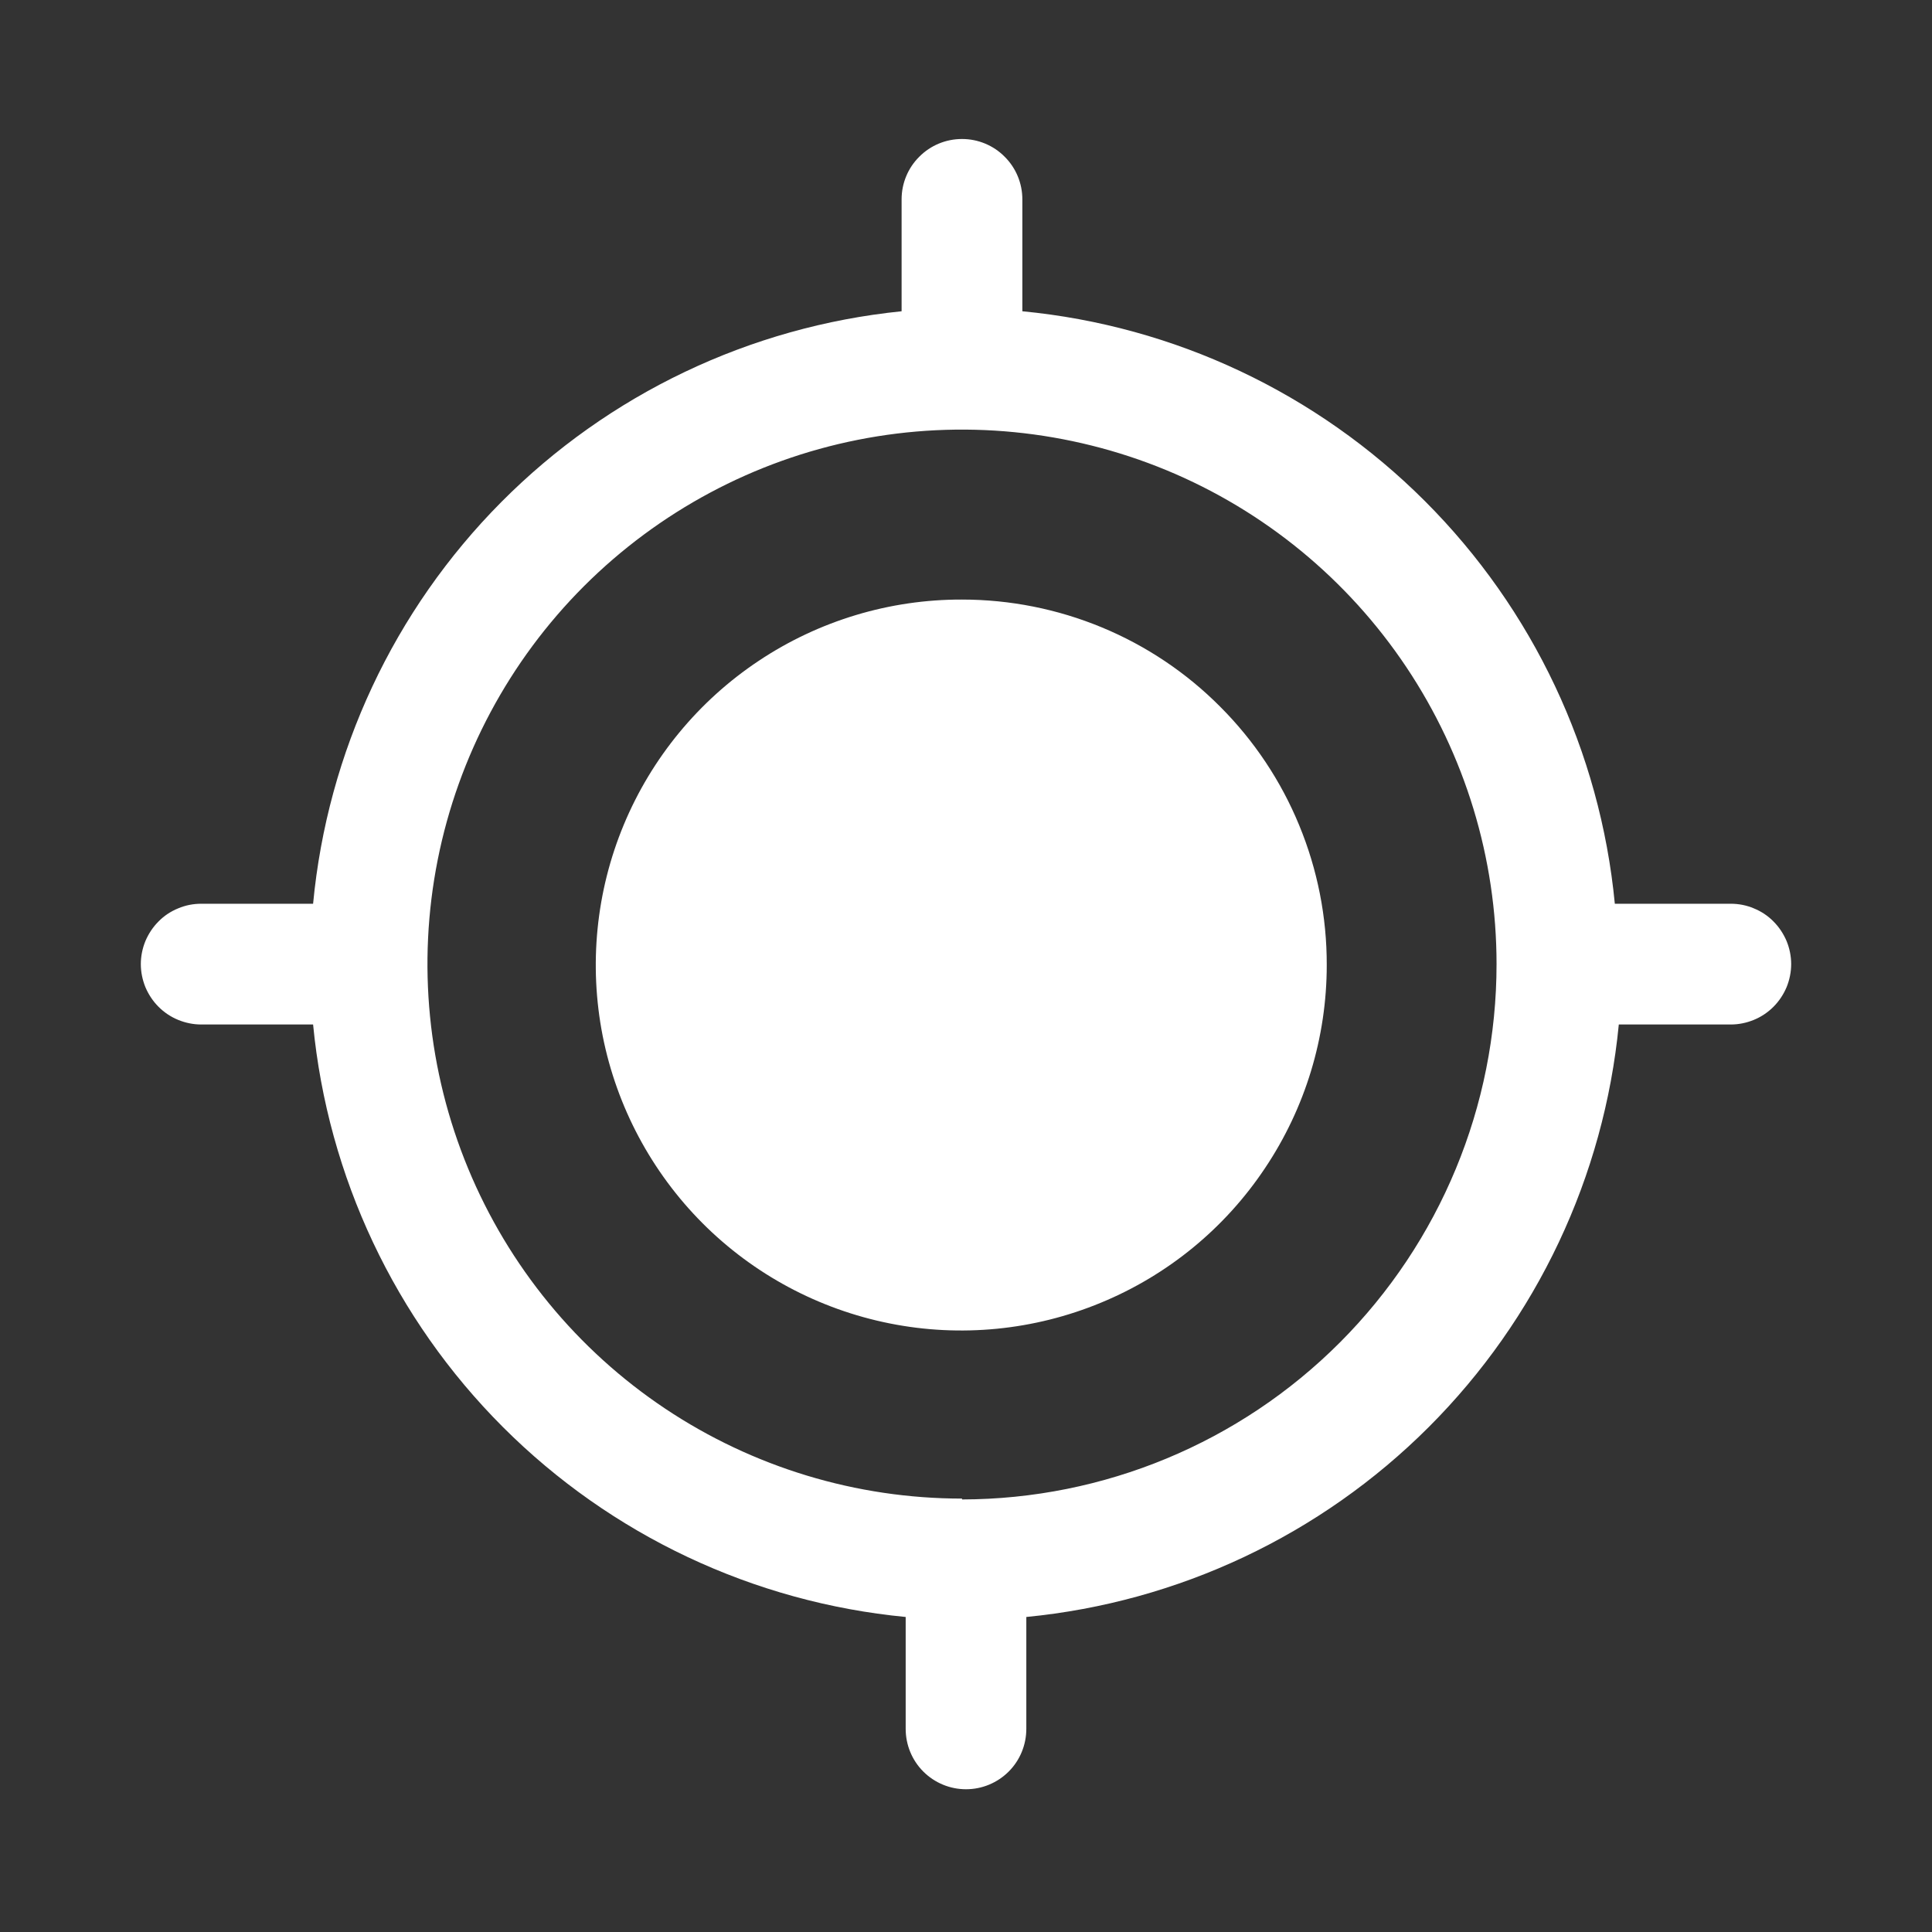
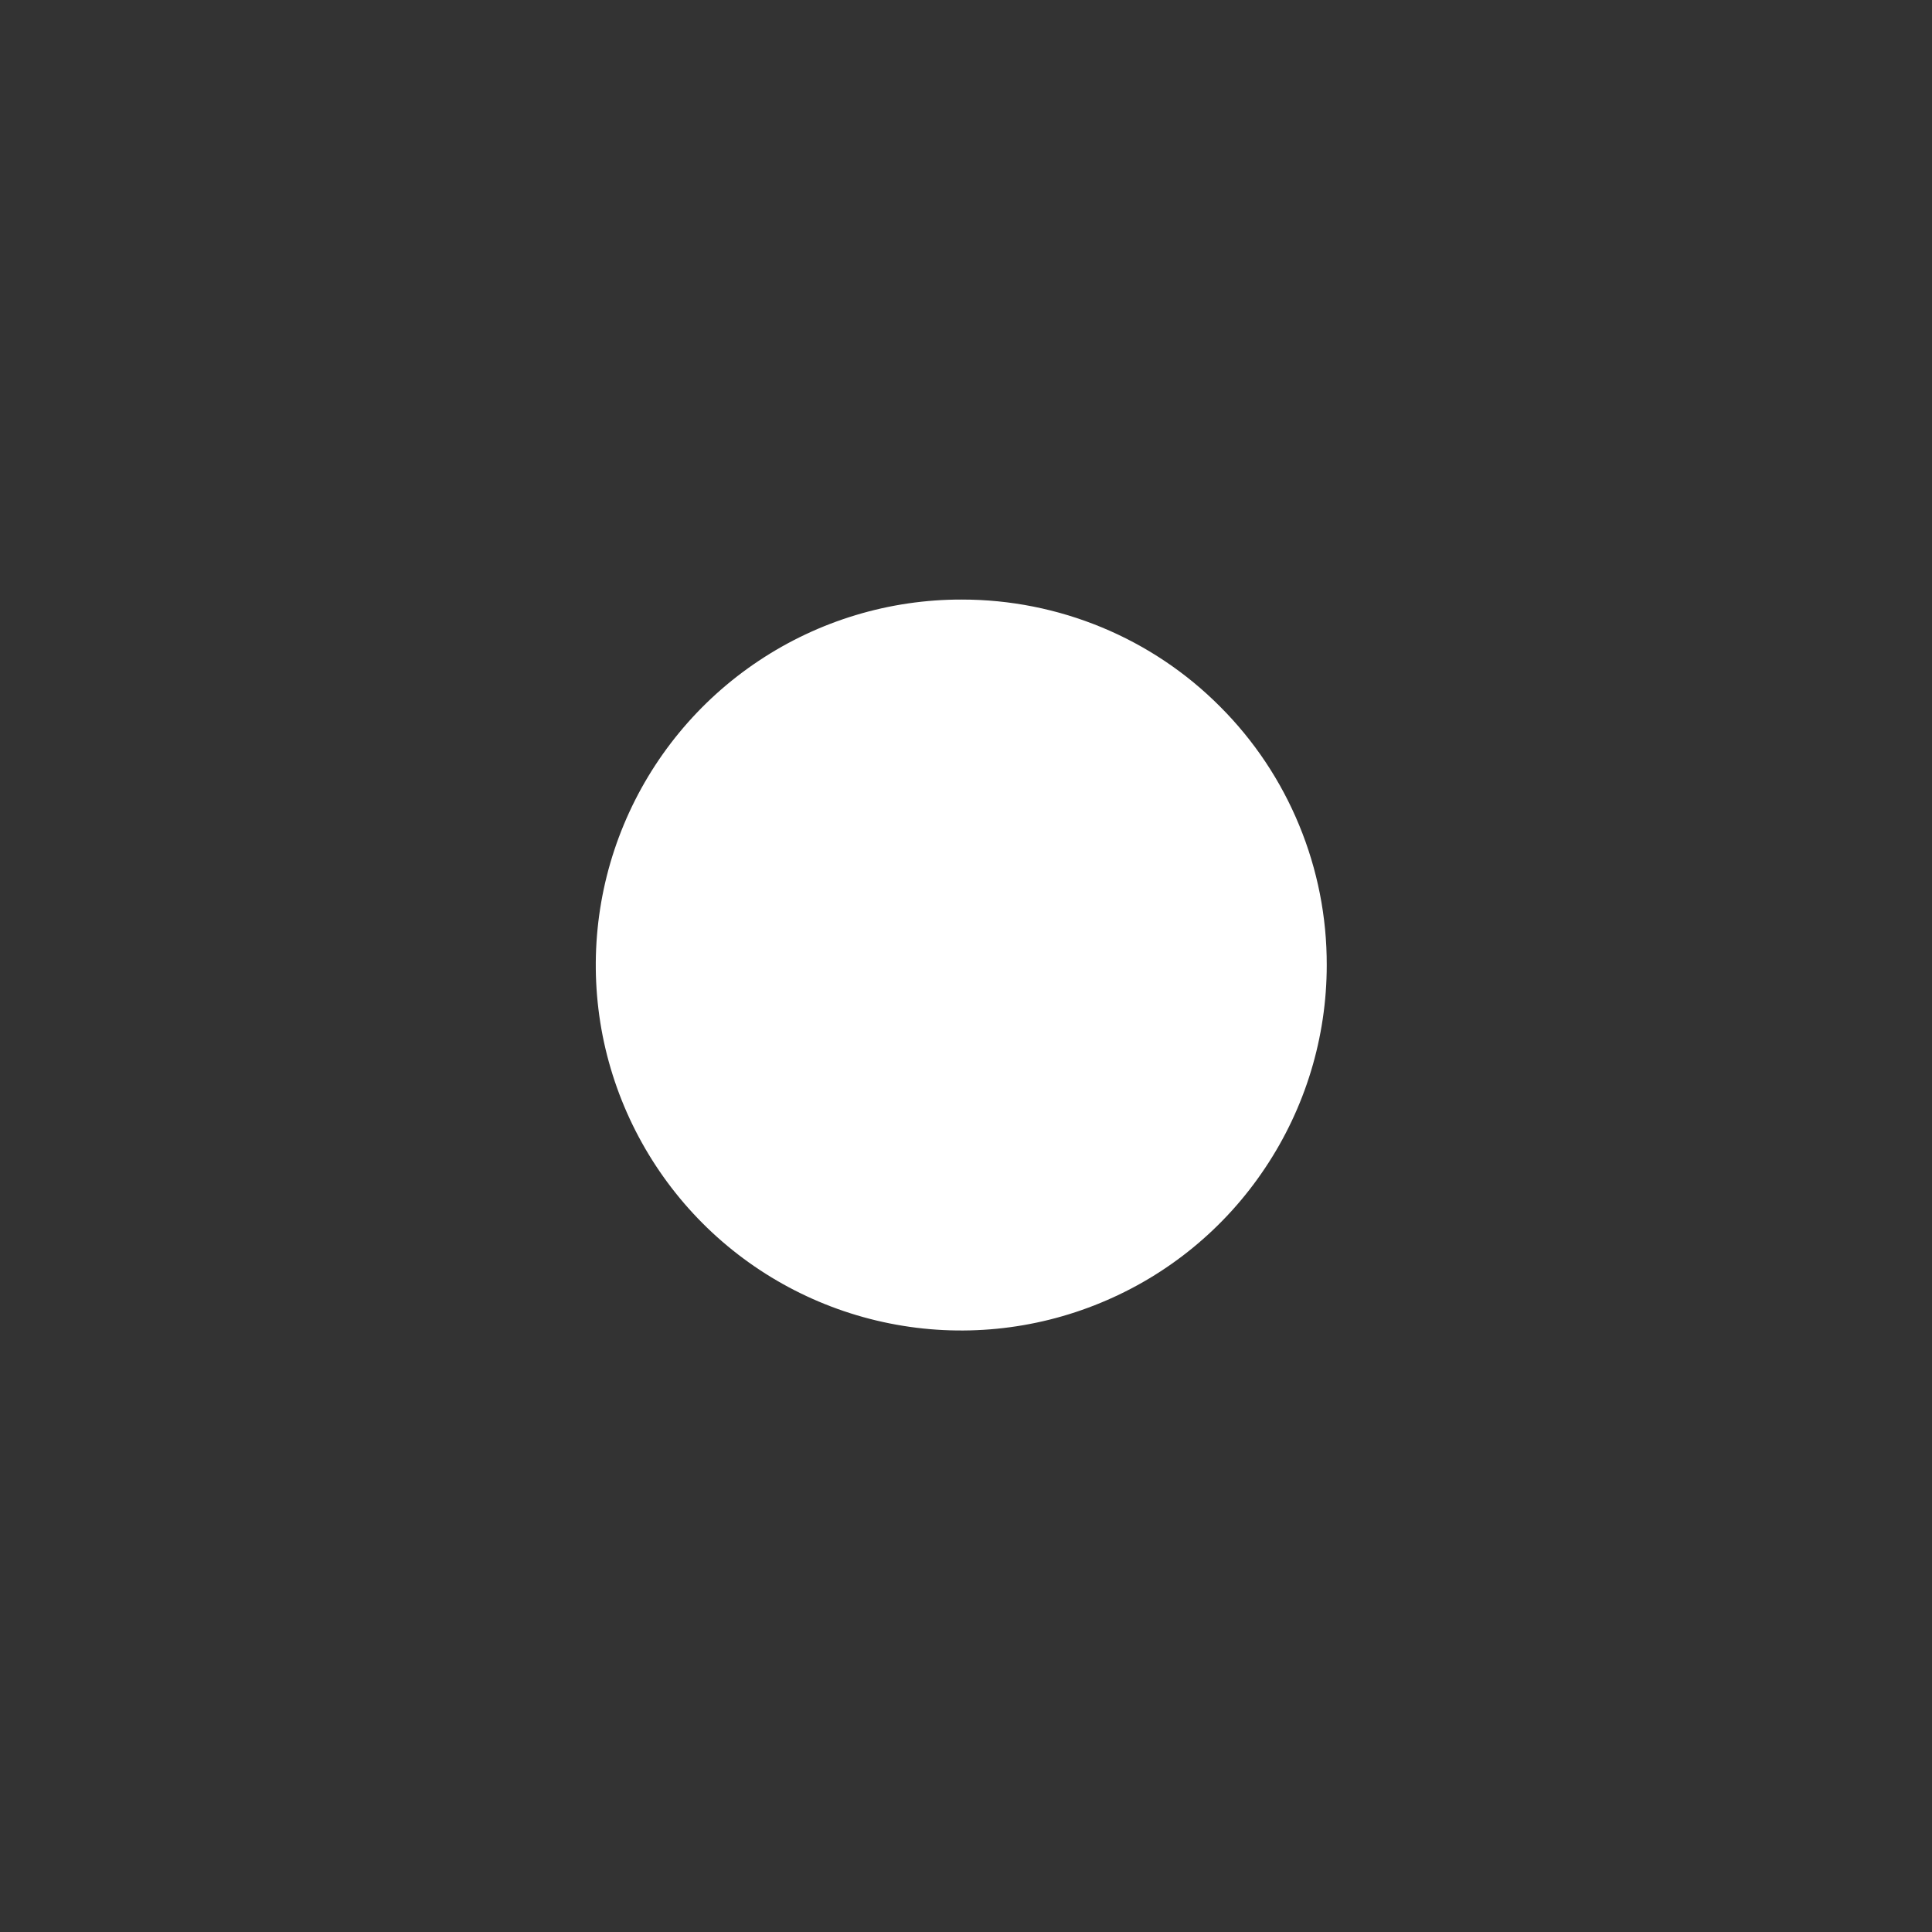
<svg xmlns="http://www.w3.org/2000/svg" width="18" height="18" viewBox="0 0 18 18" fill="none">
  <rect x="0" y="0" width="18" height="18" fill="#333333" stroke="none" />
-   <path d="M16.087 8.42H15.045C14.909 7.002 14.283 5.676 13.276 4.669C12.269 3.662 10.943 3.036 9.525 2.9V1.857C9.525 1.708 9.466 1.565 9.36 1.46C9.255 1.354 9.112 1.295 8.963 1.295C8.813 1.295 8.67 1.354 8.565 1.46C8.459 1.565 8.4 1.708 8.4 1.857V2.9C6.988 3.043 5.67 3.671 4.67 4.678C3.67 5.685 3.051 7.007 2.917 8.42H1.875C1.801 8.42 1.728 8.434 1.66 8.463C1.591 8.491 1.529 8.532 1.477 8.585C1.425 8.637 1.384 8.699 1.355 8.767C1.327 8.835 1.312 8.909 1.312 8.982C1.312 9.056 1.327 9.129 1.355 9.198C1.384 9.266 1.425 9.328 1.477 9.38C1.529 9.432 1.591 9.474 1.66 9.502C1.728 9.53 1.801 9.545 1.875 9.545H2.917C3.054 10.963 3.679 12.289 4.686 13.296C5.693 14.303 7.02 14.929 8.438 15.065V16.107C8.438 16.257 8.497 16.4 8.602 16.505C8.708 16.611 8.851 16.67 9 16.67C9.149 16.67 9.292 16.611 9.398 16.505C9.503 16.4 9.562 16.257 9.562 16.107V15.065C10.98 14.927 12.305 14.302 13.312 13.295C14.319 12.288 14.945 10.962 15.082 9.545H16.125C16.199 9.545 16.272 9.53 16.34 9.502C16.409 9.474 16.471 9.432 16.523 9.38C16.575 9.328 16.616 9.266 16.645 9.198C16.673 9.129 16.688 9.056 16.688 8.982C16.688 8.909 16.673 8.835 16.645 8.767C16.616 8.699 16.575 8.637 16.523 8.585C16.471 8.532 16.409 8.491 16.34 8.463C16.272 8.434 16.199 8.42 16.125 8.42H16.087ZM8.963 13.962C7.978 13.962 7.015 13.67 6.196 13.123C5.377 12.576 4.739 11.798 4.362 10.888C3.985 9.978 3.886 8.977 4.078 8.011C4.27 7.045 4.745 6.157 5.441 5.461C6.138 4.765 7.025 4.29 7.991 4.098C8.957 3.906 9.958 4.005 10.868 4.381C11.778 4.758 12.556 5.397 13.103 6.216C13.65 7.035 13.943 7.997 13.943 8.982C13.943 10.304 13.418 11.571 12.484 12.507C11.551 13.442 10.284 13.968 8.963 13.97V13.962Z" fill="white" />
  <path d="M12.361 8.991C12.361 9.665 12.161 10.323 11.786 10.883C11.412 11.444 10.88 11.88 10.257 12.137C9.634 12.395 8.949 12.462 8.289 12.33C7.628 12.198 7.021 11.873 6.545 11.396C6.07 10.919 5.746 10.312 5.615 9.651C5.485 8.99 5.553 8.305 5.812 7.683C6.071 7.061 6.509 6.529 7.07 6.156C7.63 5.783 8.29 5.584 8.963 5.586C9.41 5.586 9.852 5.674 10.265 5.845C10.678 6.016 11.053 6.267 11.368 6.584C11.684 6.9 11.934 7.275 12.104 7.688C12.275 8.102 12.362 8.544 12.361 8.991Z" fill="white" />
</svg>